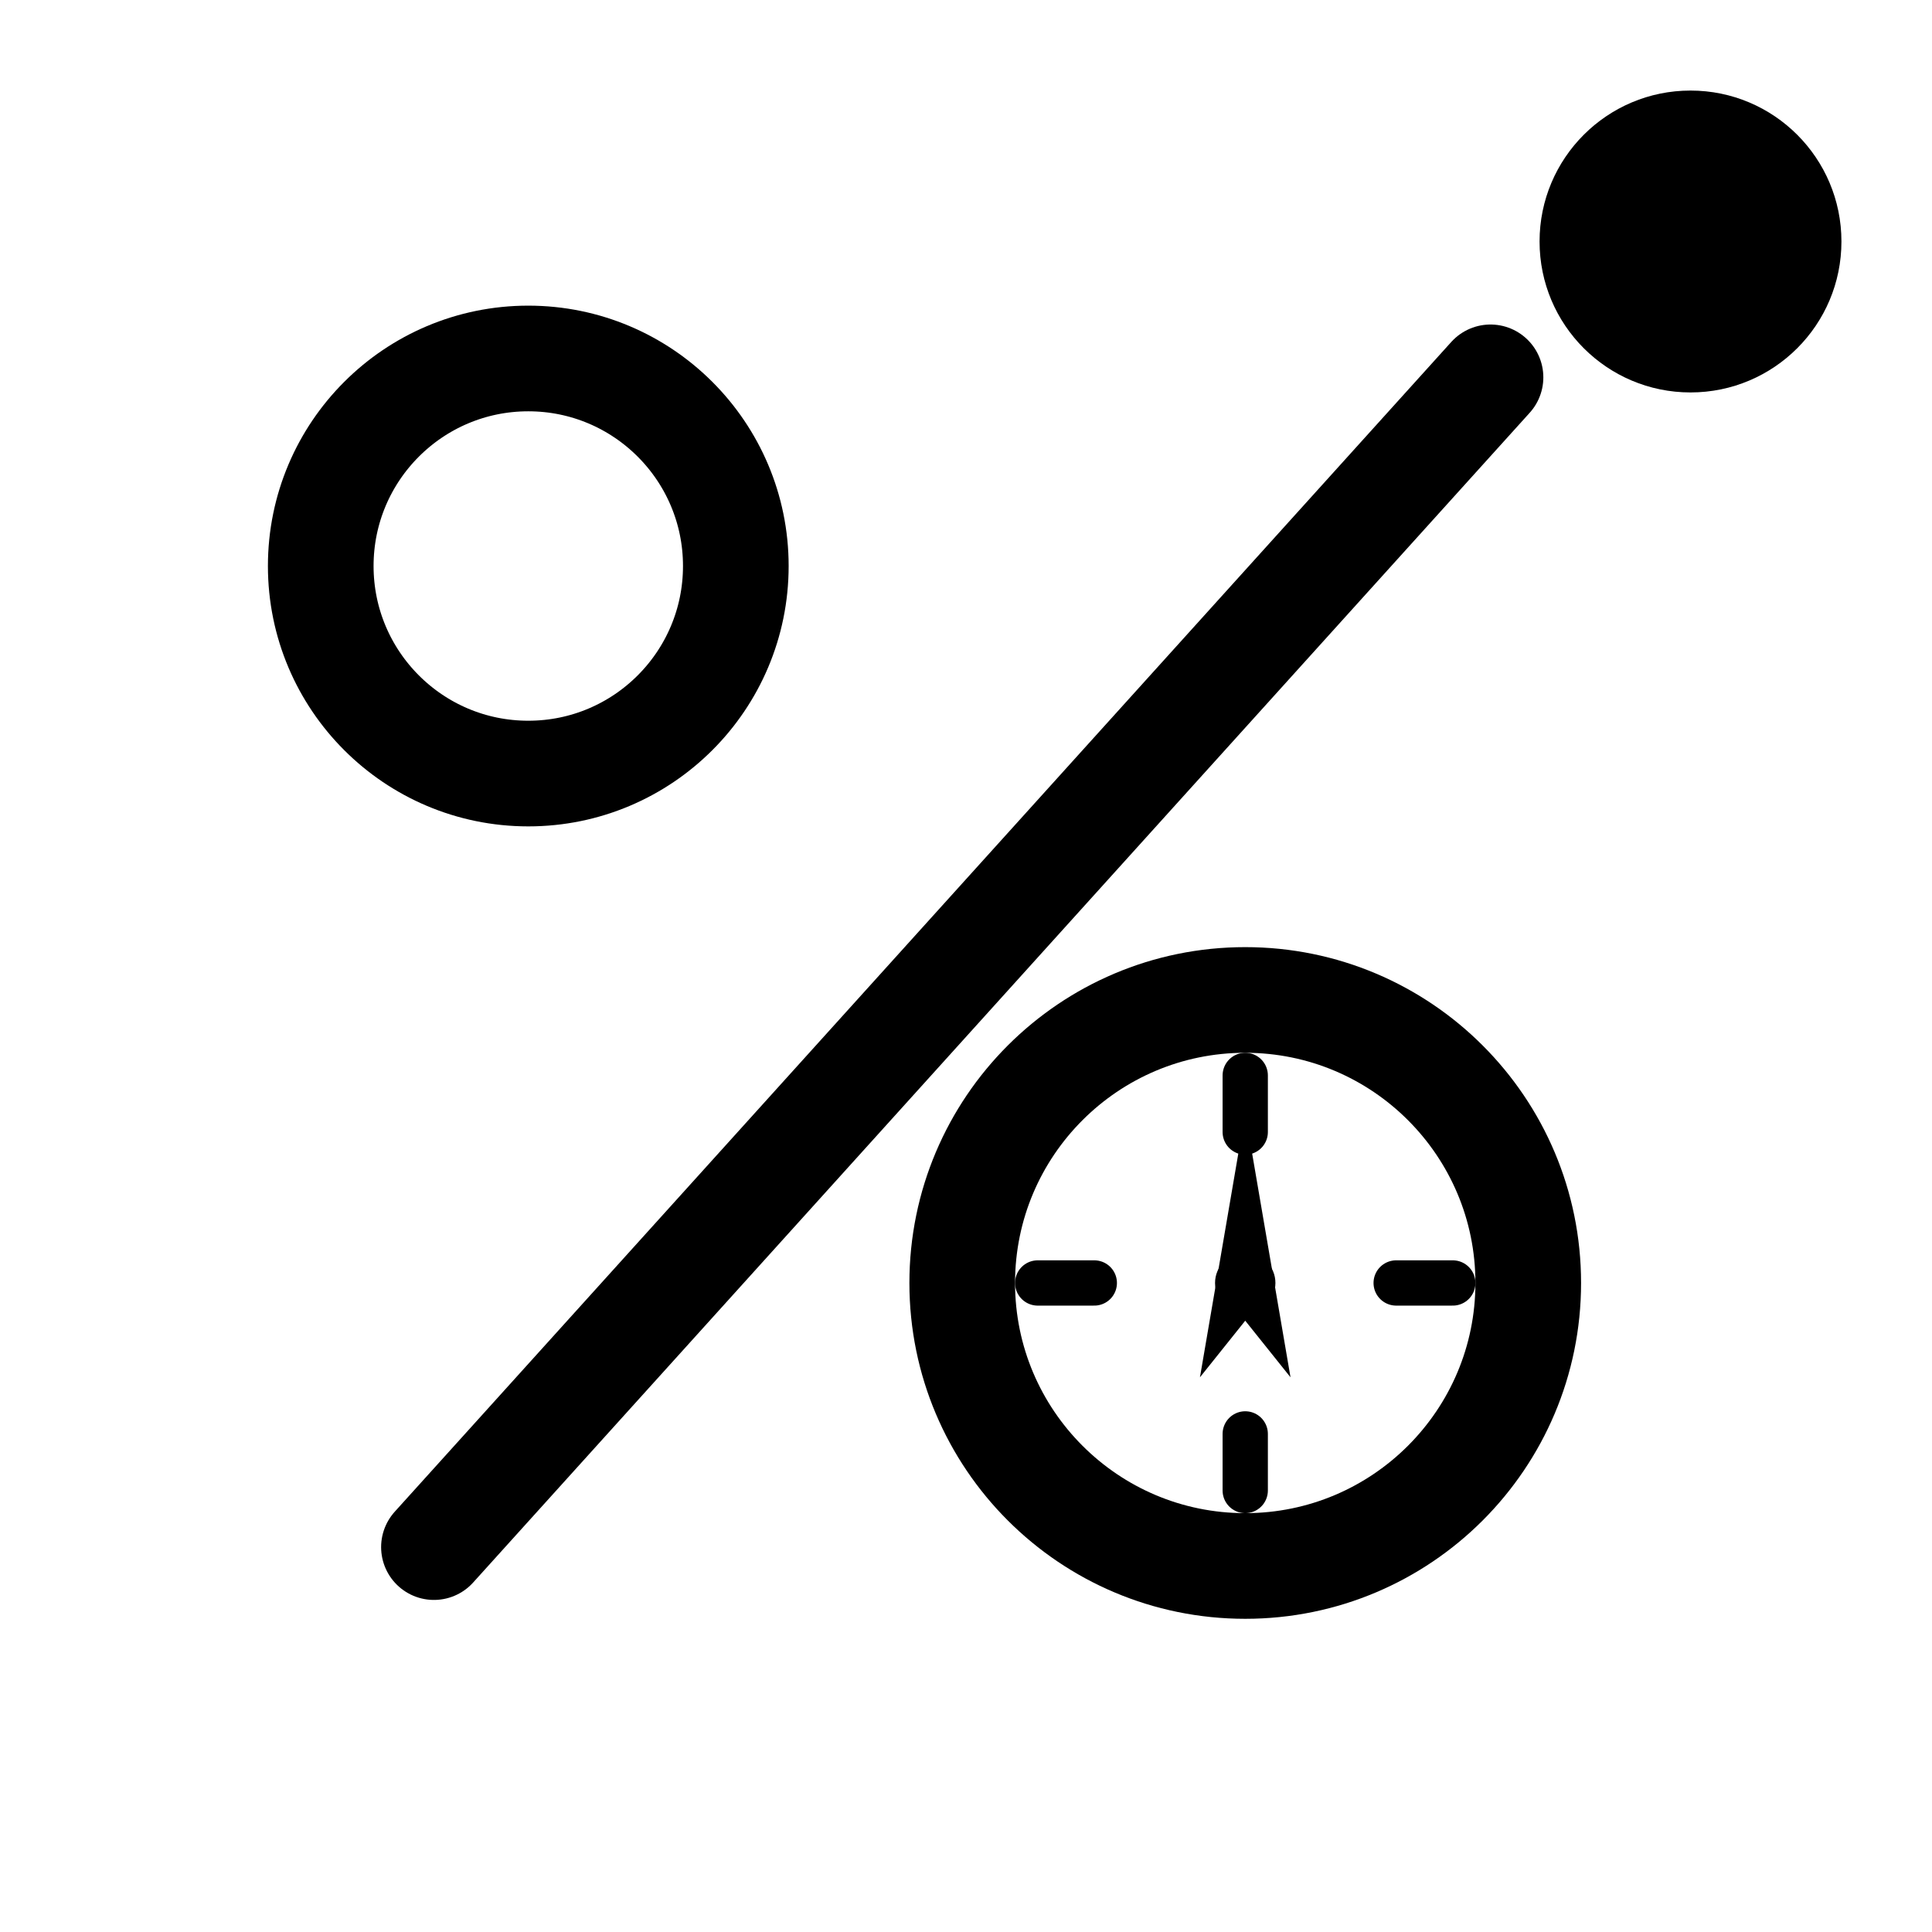
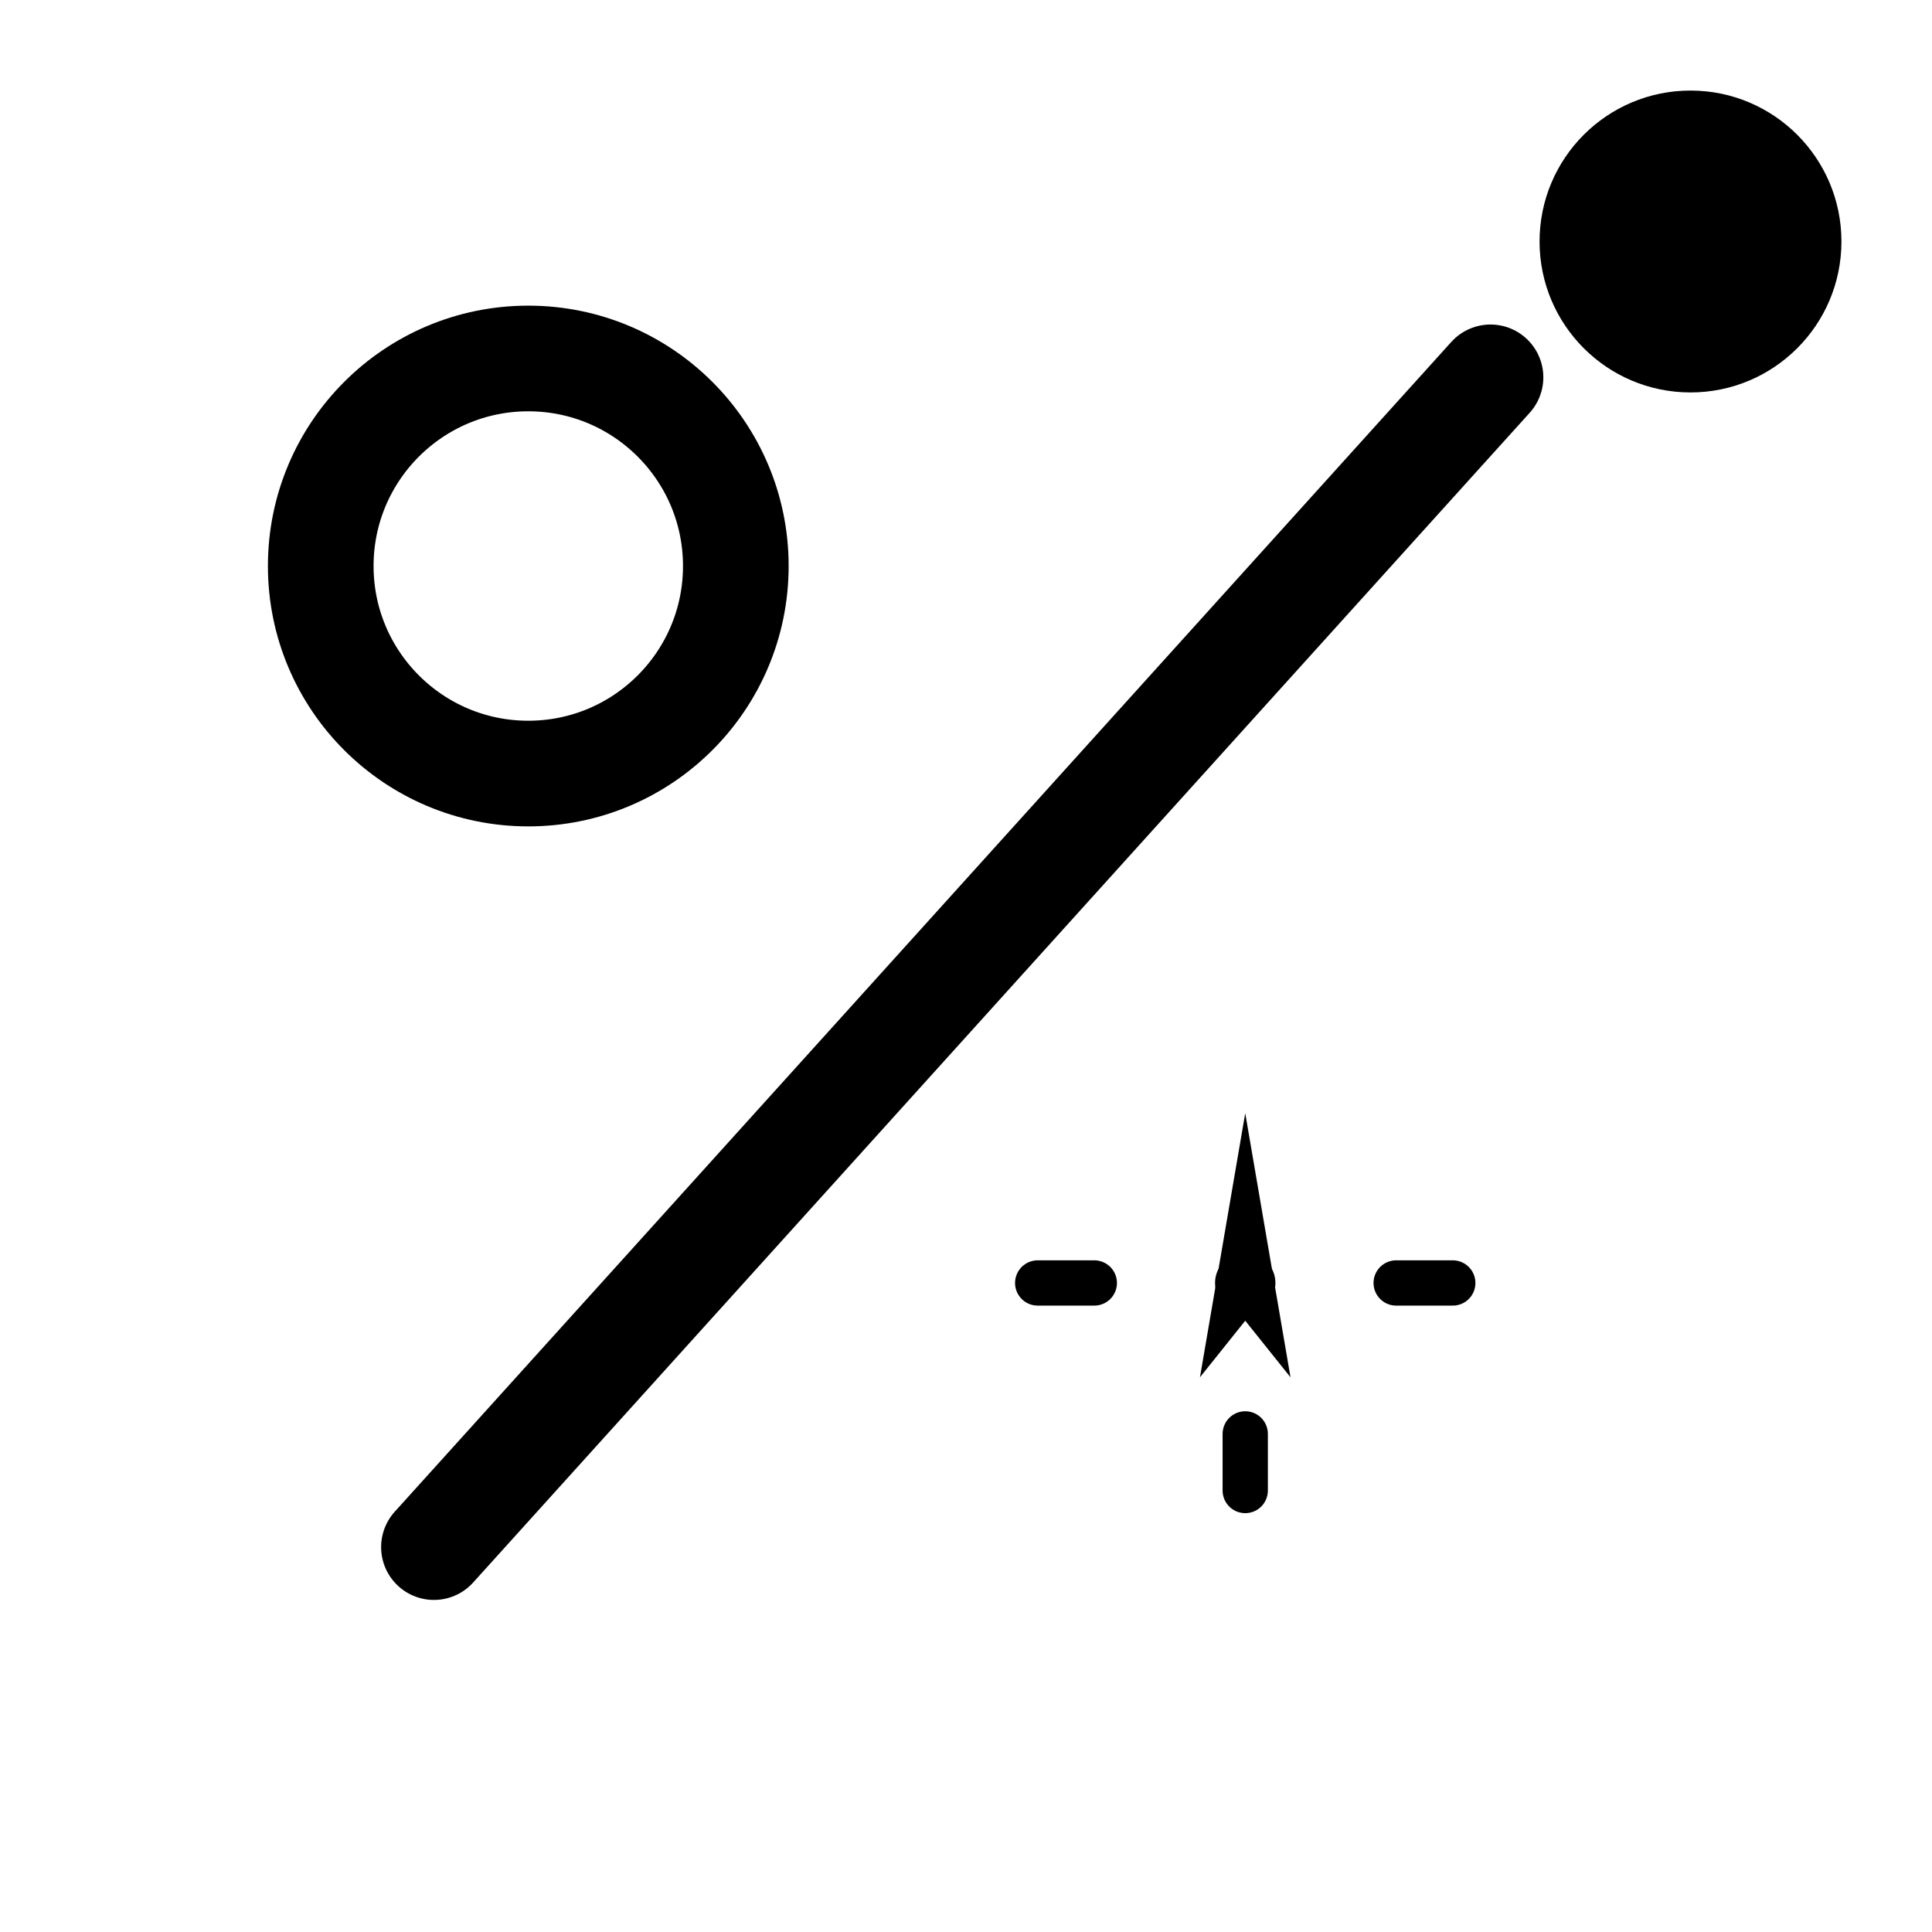
<svg xmlns="http://www.w3.org/2000/svg" viewBox="0 0 512 512">
  <circle cx="140" cy="150" r="55" fill="none" stroke="#000" stroke-width="28" />
  <line x1="115" y1="410" x2="395" y2="100" stroke="#000" stroke-width="28" stroke-linecap="round" />
  <g transform="translate(330, 340)">
-     <circle cx="0" cy="0" r="75" fill="none" stroke="#000" stroke-width="28" />
    <line x1="-55" y1="0" x2="-40" y2="0" stroke="#000" stroke-width="12" stroke-linecap="round" />
    <line x1="55" y1="0" x2="40" y2="0" stroke="#000" stroke-width="12" stroke-linecap="round" />
-     <line x1="0" y1="-55" x2="0" y2="-40" stroke="#000" stroke-width="12" stroke-linecap="round" />
    <line x1="0" y1="55" x2="0" y2="40" stroke="#000" stroke-width="12" stroke-linecap="round" />
    <polygon points="0,-45 12,25 0,10 -12,25" fill="#000" />
    <circle cx="0" cy="0" r="8" fill="#000" />
  </g>
  <circle cx="448" cy="64" r="40" fill="#000" />
</svg>